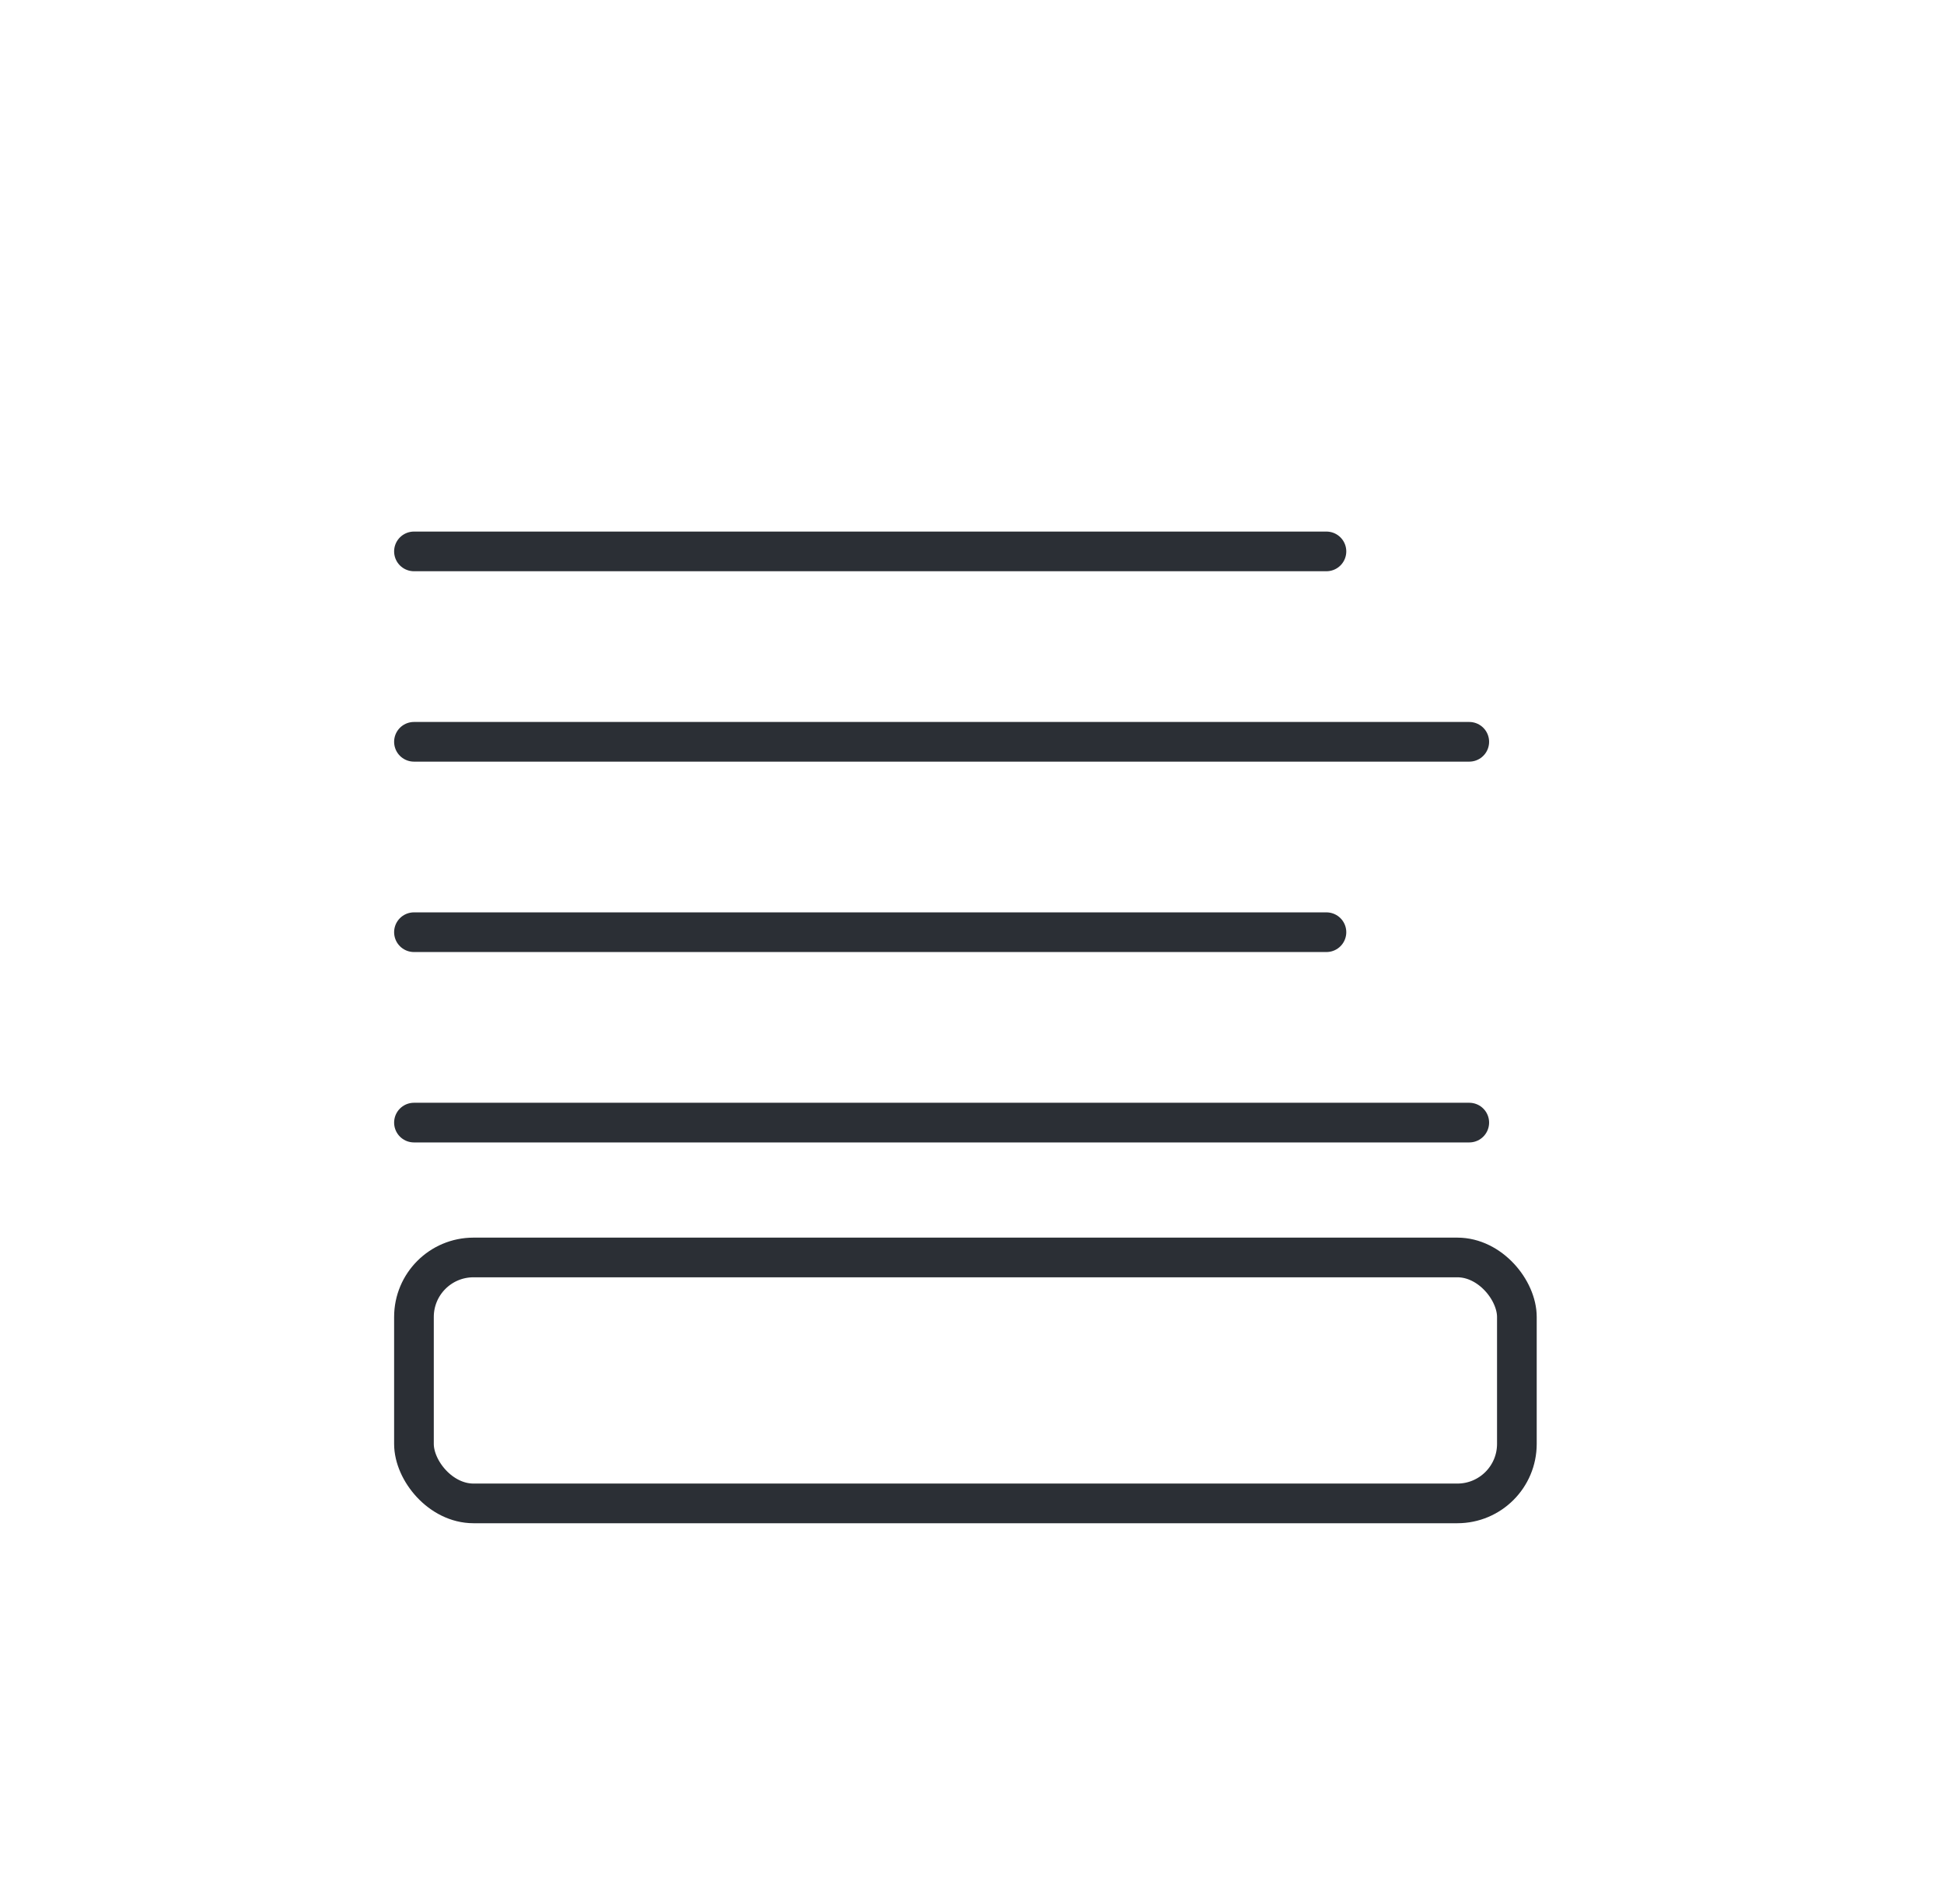
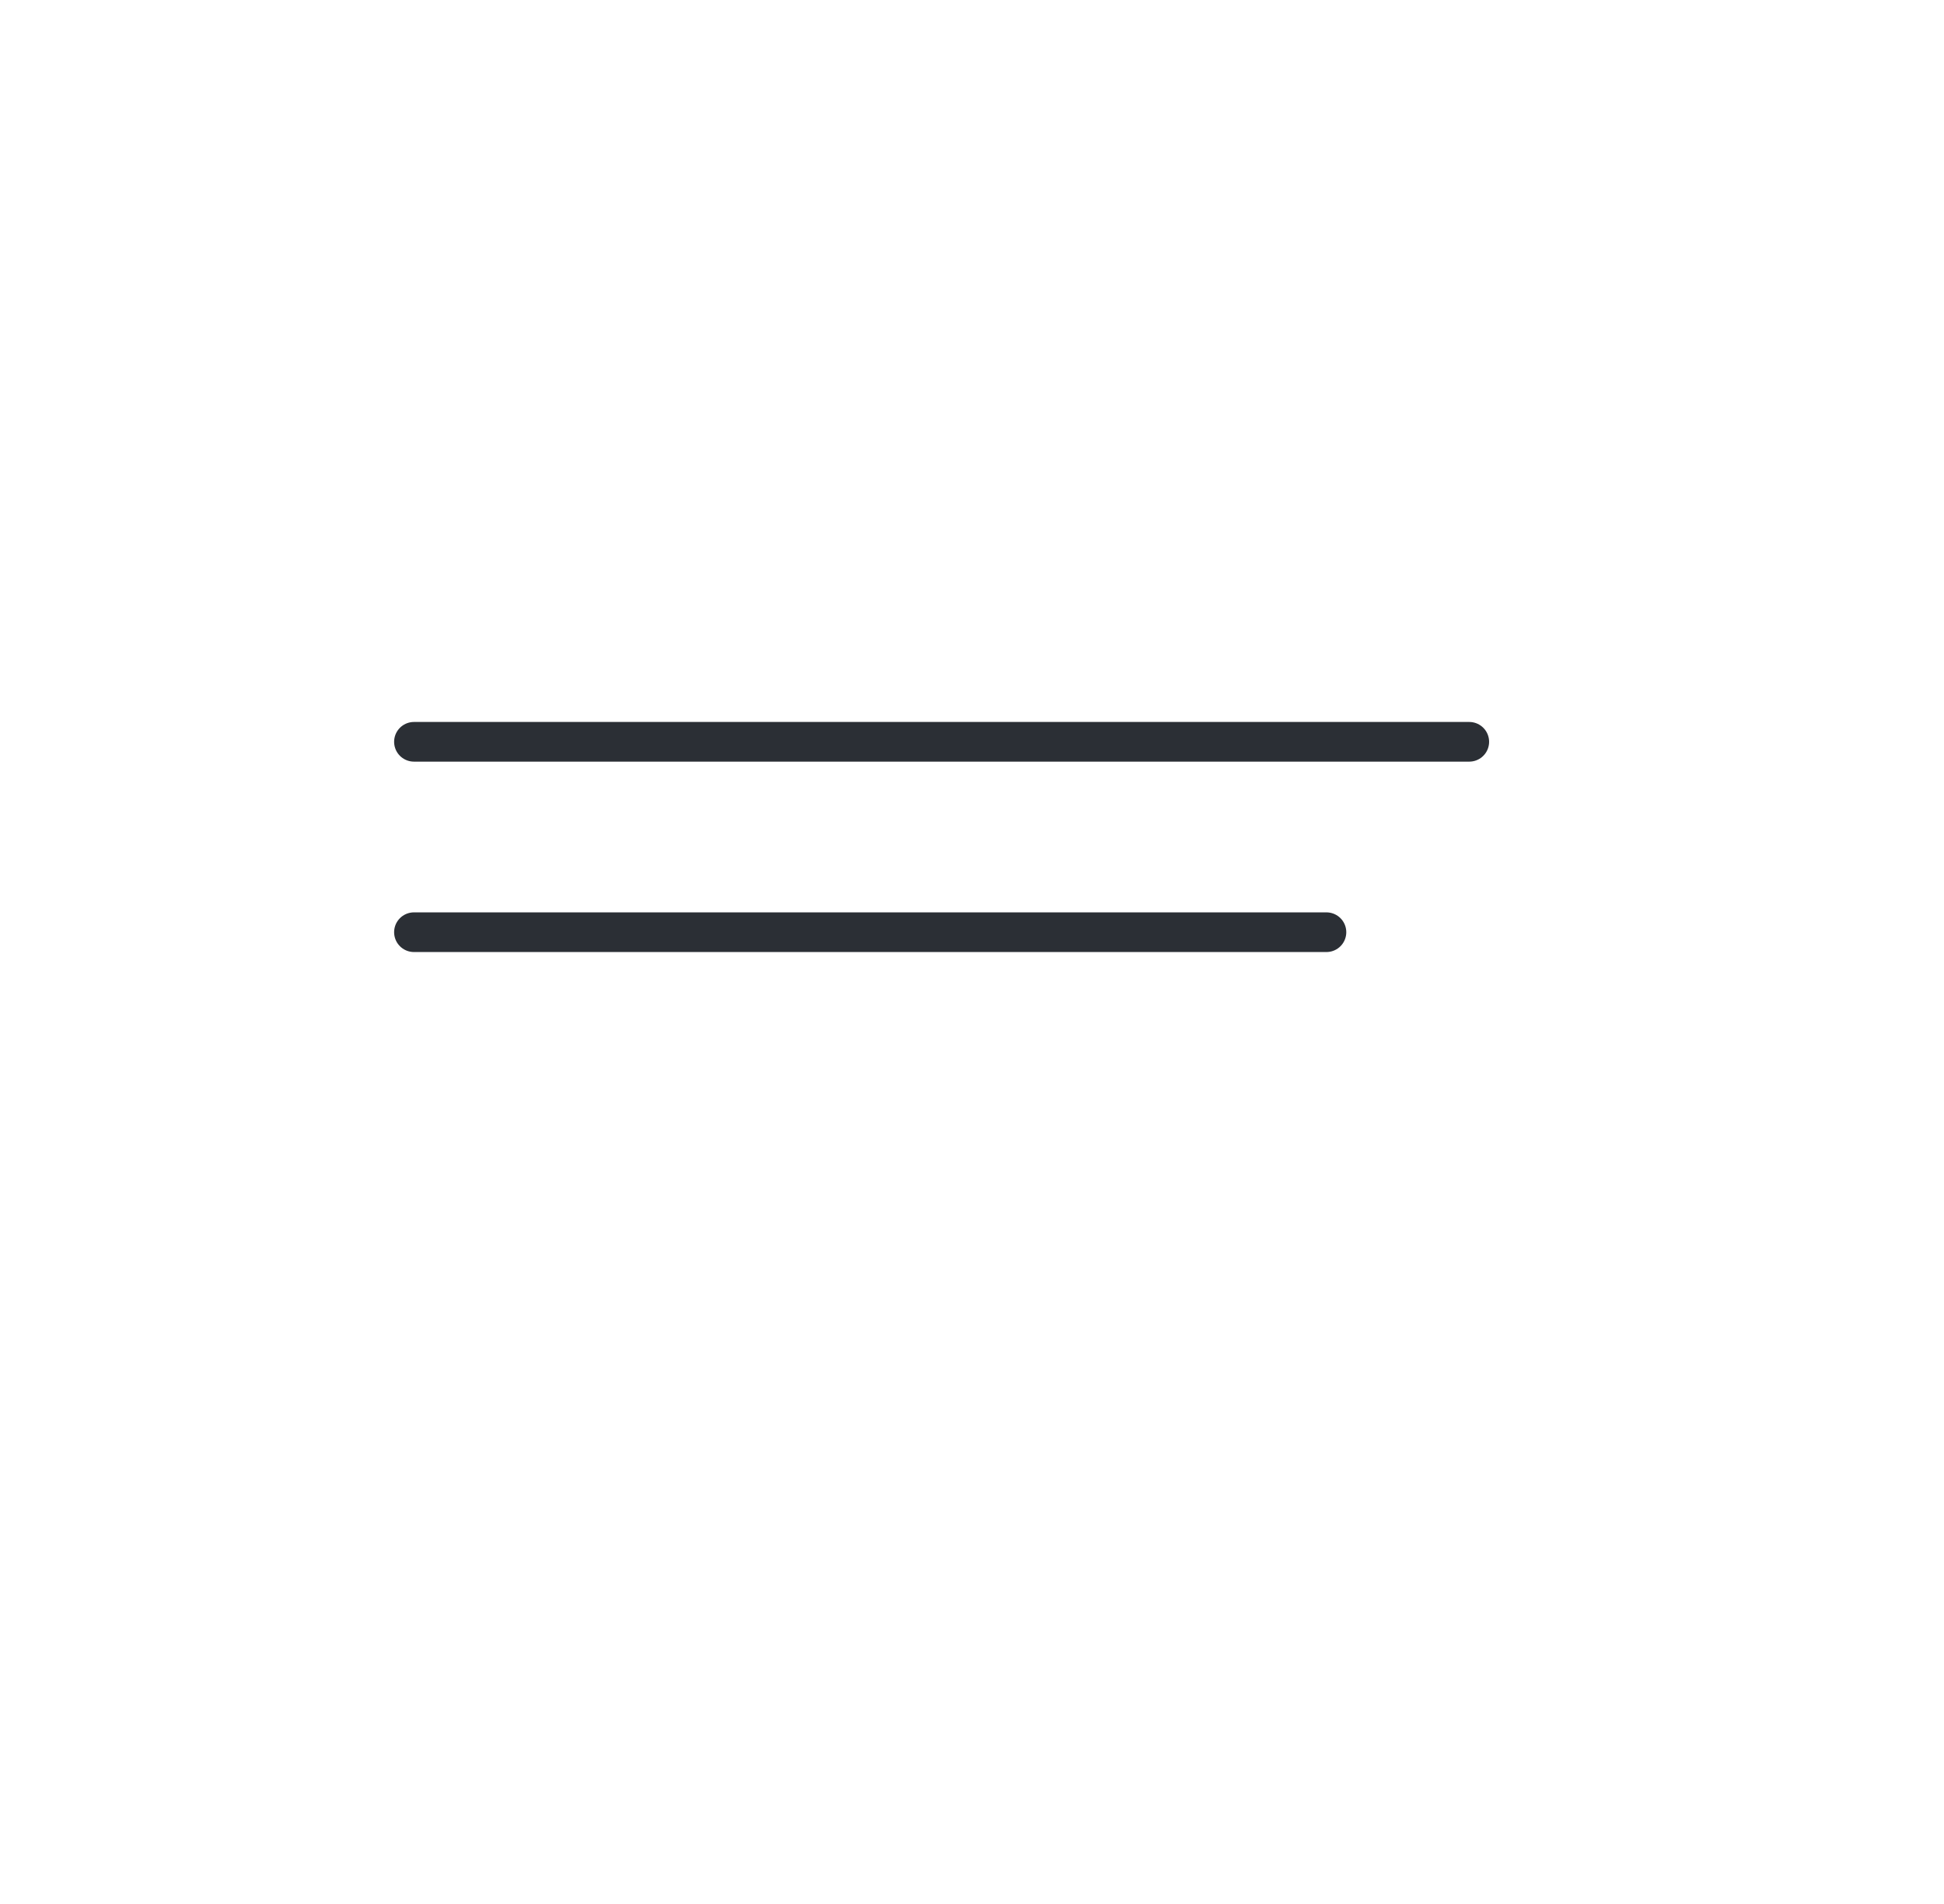
<svg xmlns="http://www.w3.org/2000/svg" width="49" height="48" viewBox="0 0 49 48" fill="none">
-   <rect x="6.133" y="5.801" width="36.4" height="36.4" rx="5" stroke="#2B2F35" stroke-width="../2-6.html" />
  <line x1="10.434" y1="18.701" x2="37.034" y2="18.701" stroke="#2B2F35" stroke-linecap="round" />
  <line x1="10.434" y1="23.501" x2="33.434" y2="23.501" stroke="#2B2F35" stroke-linecap="round" />
-   <line x1="10.434" y1="13.901" x2="33.434" y2="13.901" stroke="#2B2F35" stroke-linecap="round" />
-   <line x1="10.434" y1="28.301" x2="37.034" y2="28.301" stroke="#2B2F35" stroke-linecap="round" />
-   <rect x="10.434" y="31.701" width="27.8" height="6.2" rx="1.5" stroke="#2B2F35" />
</svg>